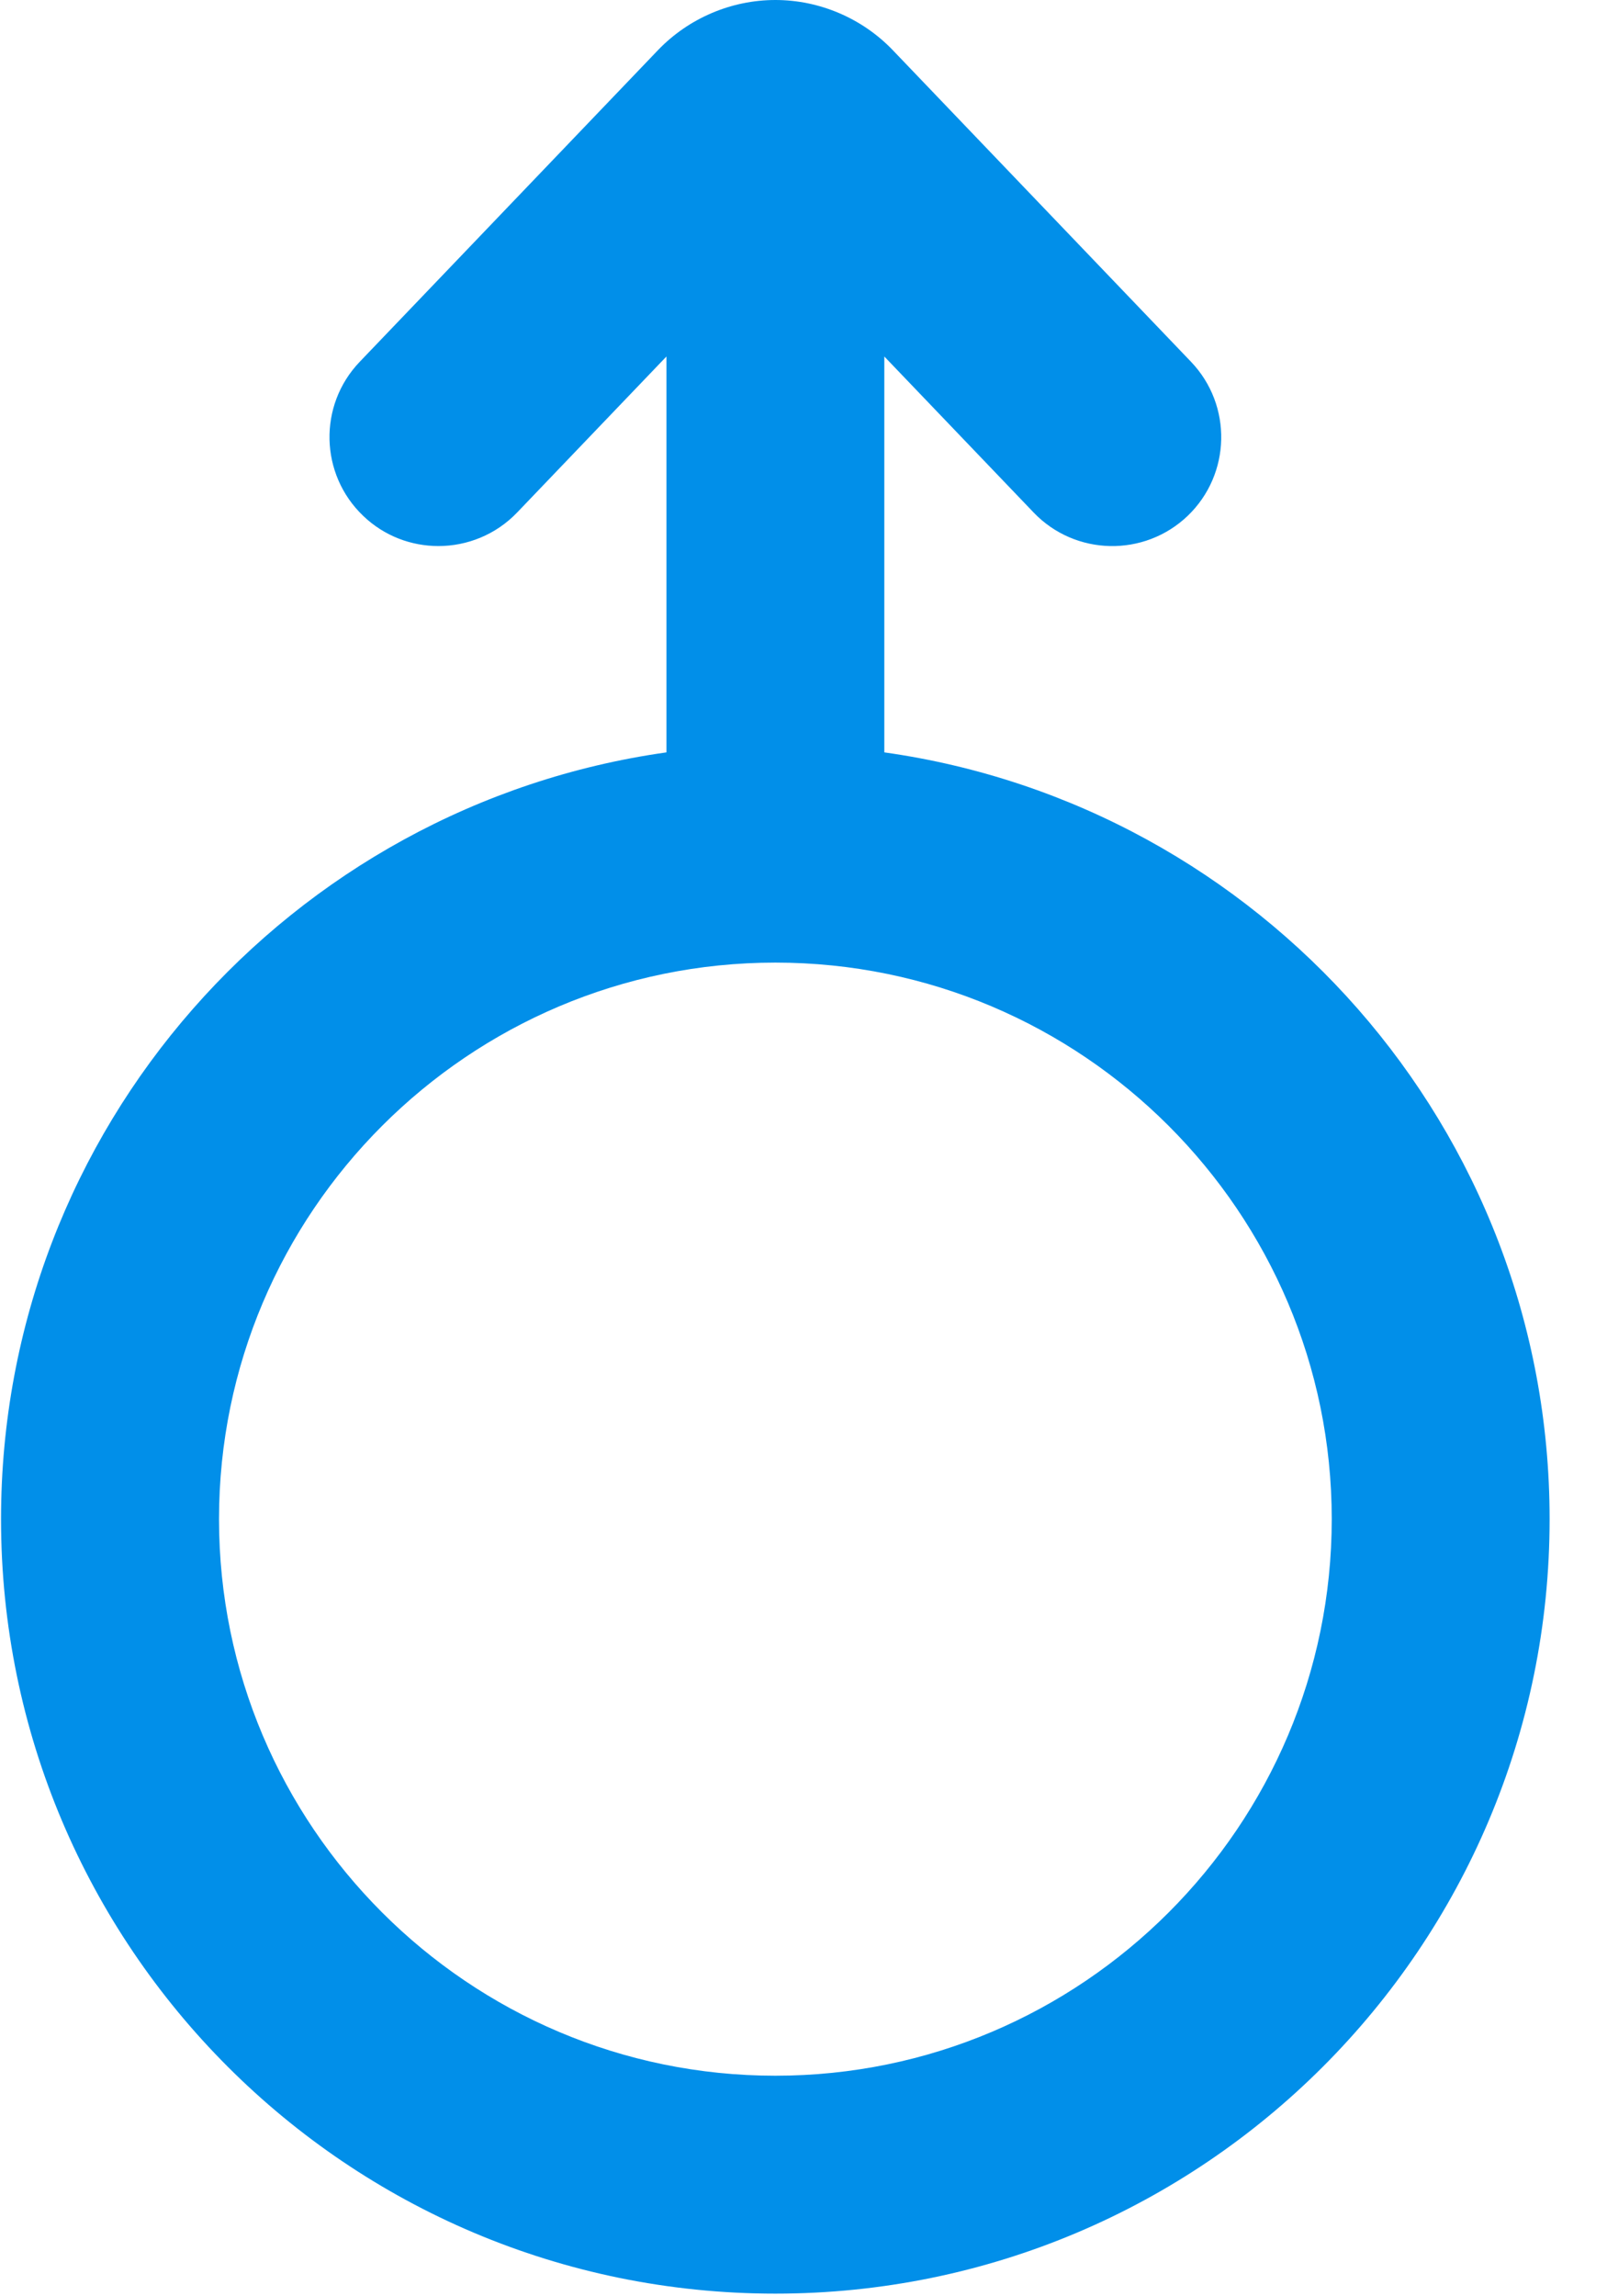
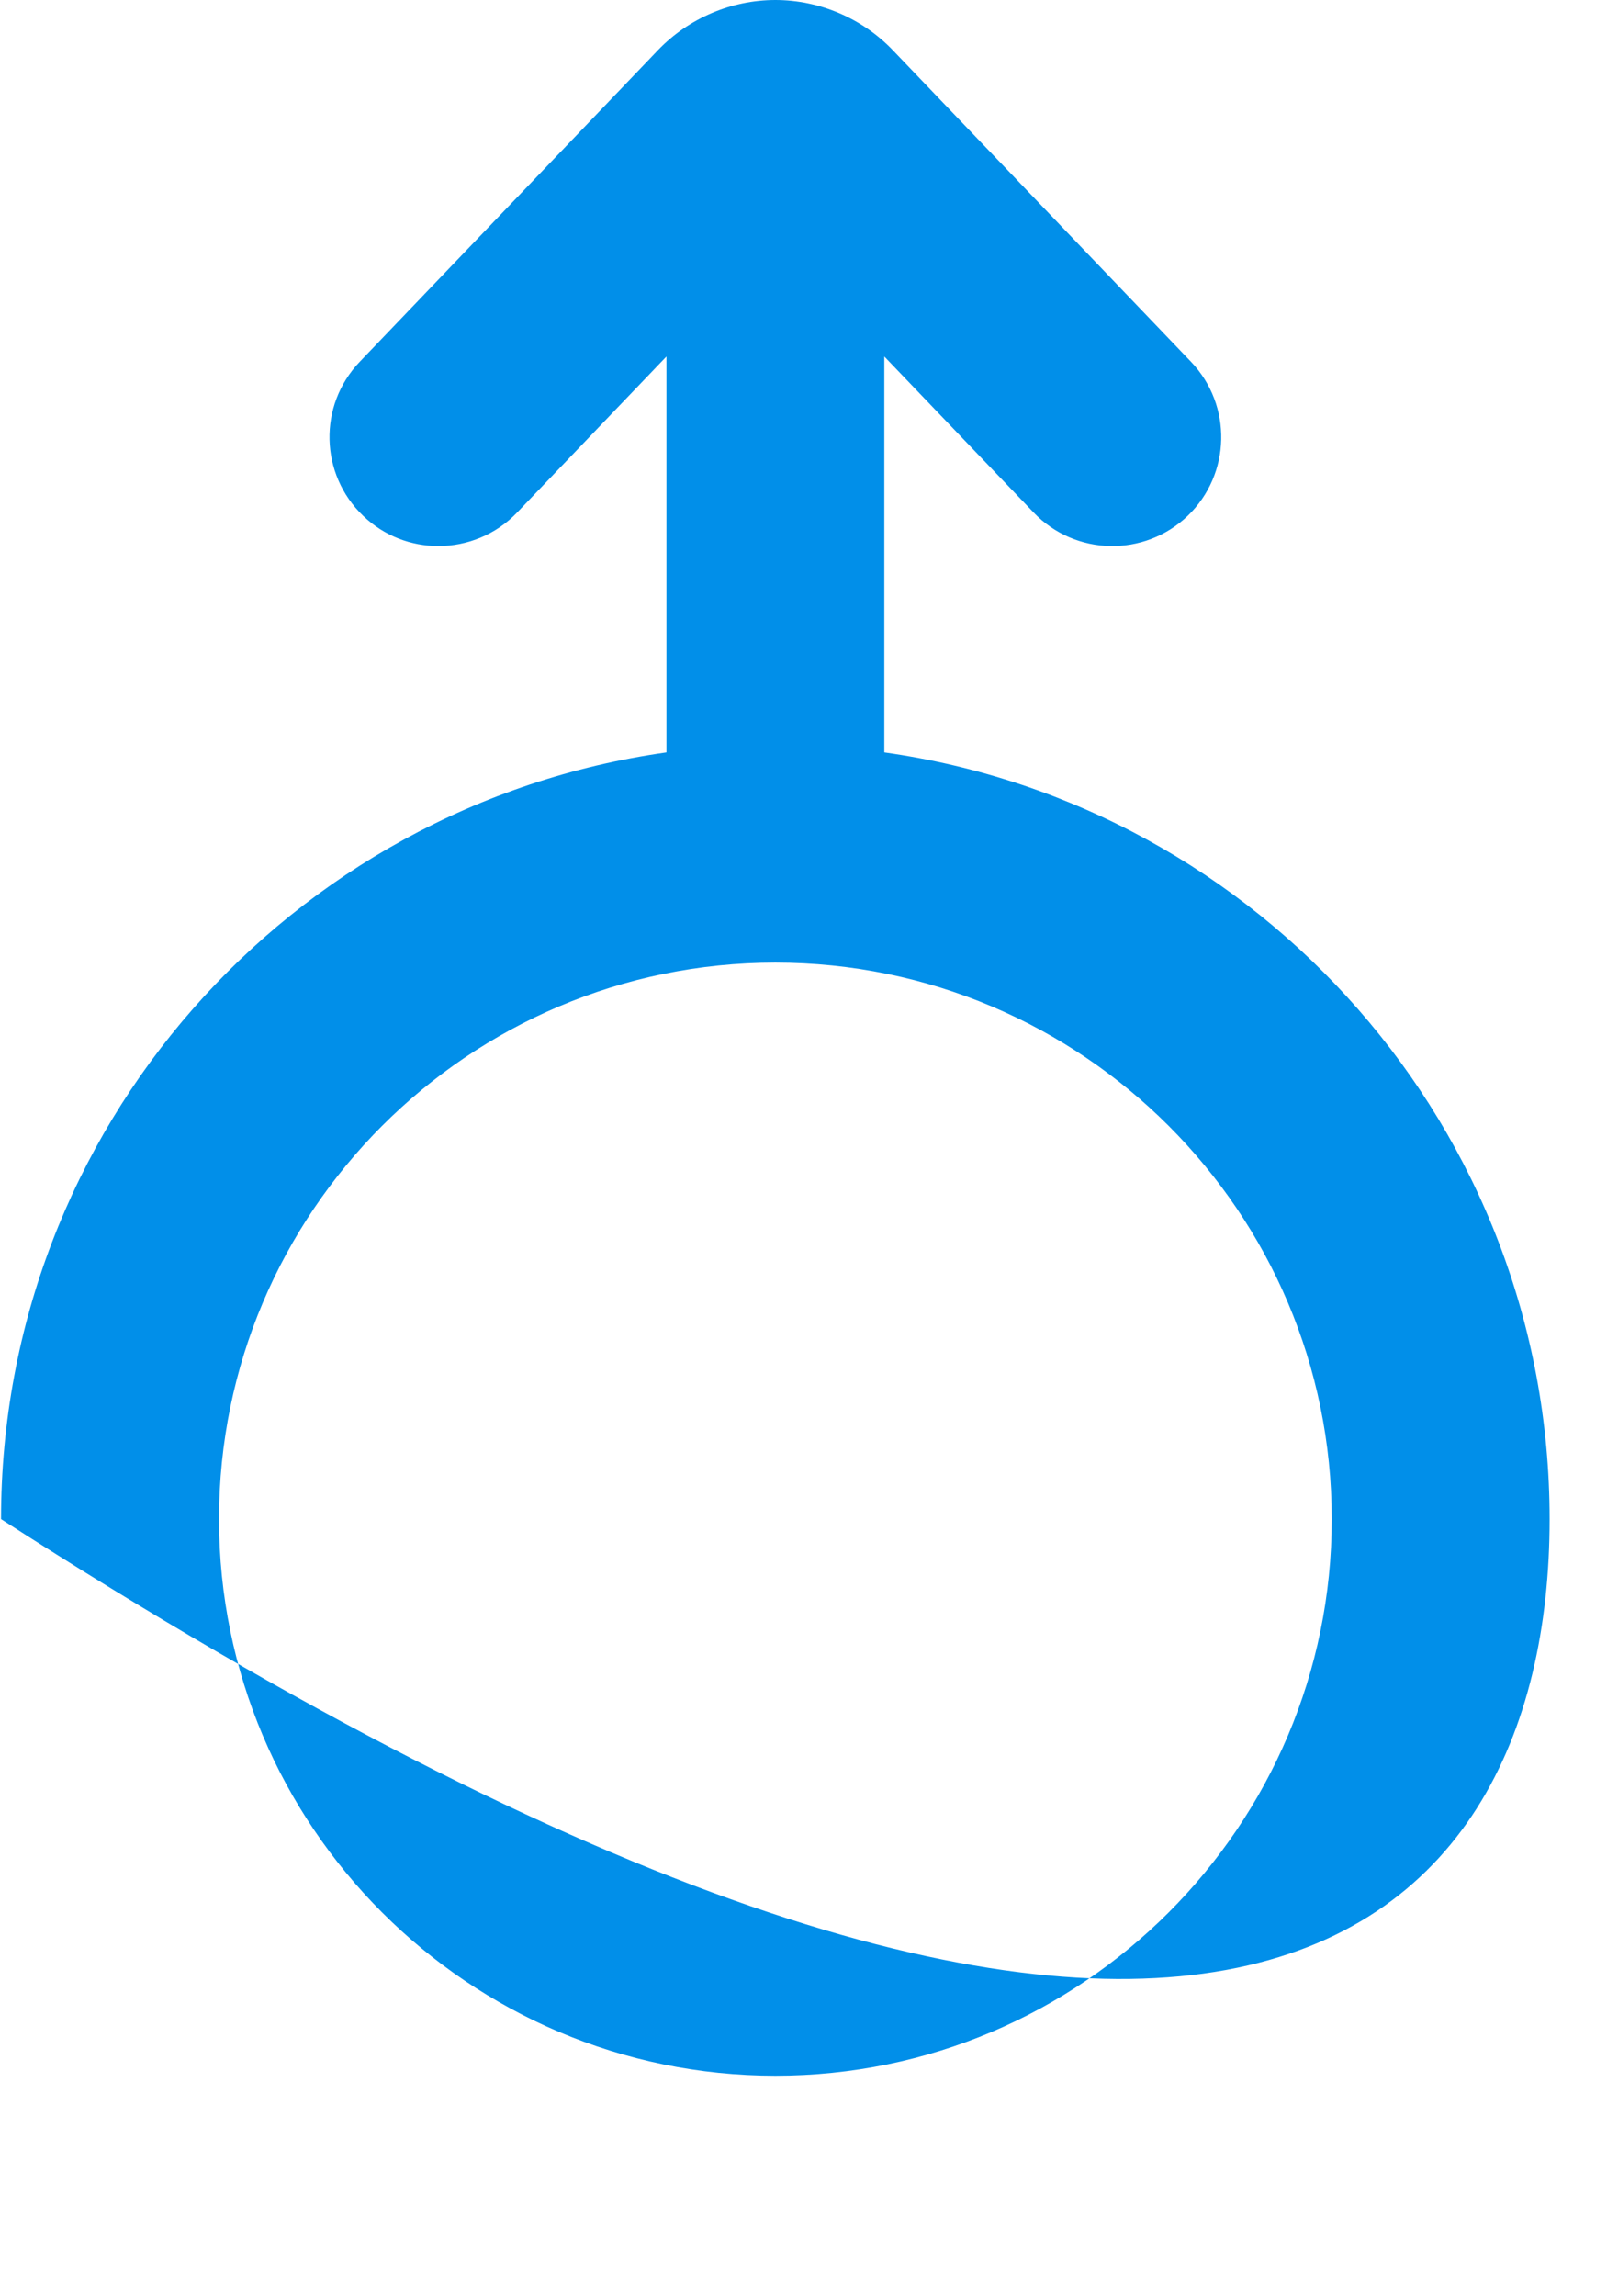
<svg xmlns="http://www.w3.org/2000/svg" width="14" height="20" viewBox="0 0 14 20" fill="none">
-   <path d="M7.704 6.553V3.105L9.005 4.464C9.367 4.842 9.968 4.855 10.347 4.493C10.725 4.13 10.738 3.53 10.376 3.151L7.777 0.436C7.511 0.159 7.139 -0 6.755 -0C6.371 -0 5.999 0.159 5.733 0.436L3.134 3.151C2.771 3.53 2.785 4.131 3.164 4.493C3.347 4.669 3.584 4.756 3.819 4.756C4.069 4.756 4.319 4.658 4.505 4.464L5.806 3.105V6.553C2.53 7.015 0.009 9.828 0.009 13.231C0.009 16.957 3.029 19.977 6.755 19.977C10.48 19.977 13.5 16.957 13.5 13.231C13.5 9.828 10.98 7.014 7.704 6.553L7.704 6.553ZM6.755 18.079C4.082 18.079 1.908 15.904 1.908 13.231C1.908 10.559 4.082 8.384 6.755 8.384C9.428 8.384 11.602 10.559 11.602 13.231C11.602 15.904 9.428 18.079 6.755 18.079Z" fill="#018FE9" />
+   <path d="M7.704 6.553V3.105L9.005 4.464C9.367 4.842 9.968 4.855 10.347 4.493C10.725 4.13 10.738 3.53 10.376 3.151L7.777 0.436C7.511 0.159 7.139 -0 6.755 -0C6.371 -0 5.999 0.159 5.733 0.436L3.134 3.151C2.771 3.53 2.785 4.131 3.164 4.493C3.347 4.669 3.584 4.756 3.819 4.756C4.069 4.756 4.319 4.658 4.505 4.464L5.806 3.105V6.553C2.53 7.015 0.009 9.828 0.009 13.231C10.48 19.977 13.5 16.957 13.5 13.231C13.5 9.828 10.98 7.014 7.704 6.553L7.704 6.553ZM6.755 18.079C4.082 18.079 1.908 15.904 1.908 13.231C1.908 10.559 4.082 8.384 6.755 8.384C9.428 8.384 11.602 10.559 11.602 13.231C11.602 15.904 9.428 18.079 6.755 18.079Z" fill="#018FE9" />
</svg>